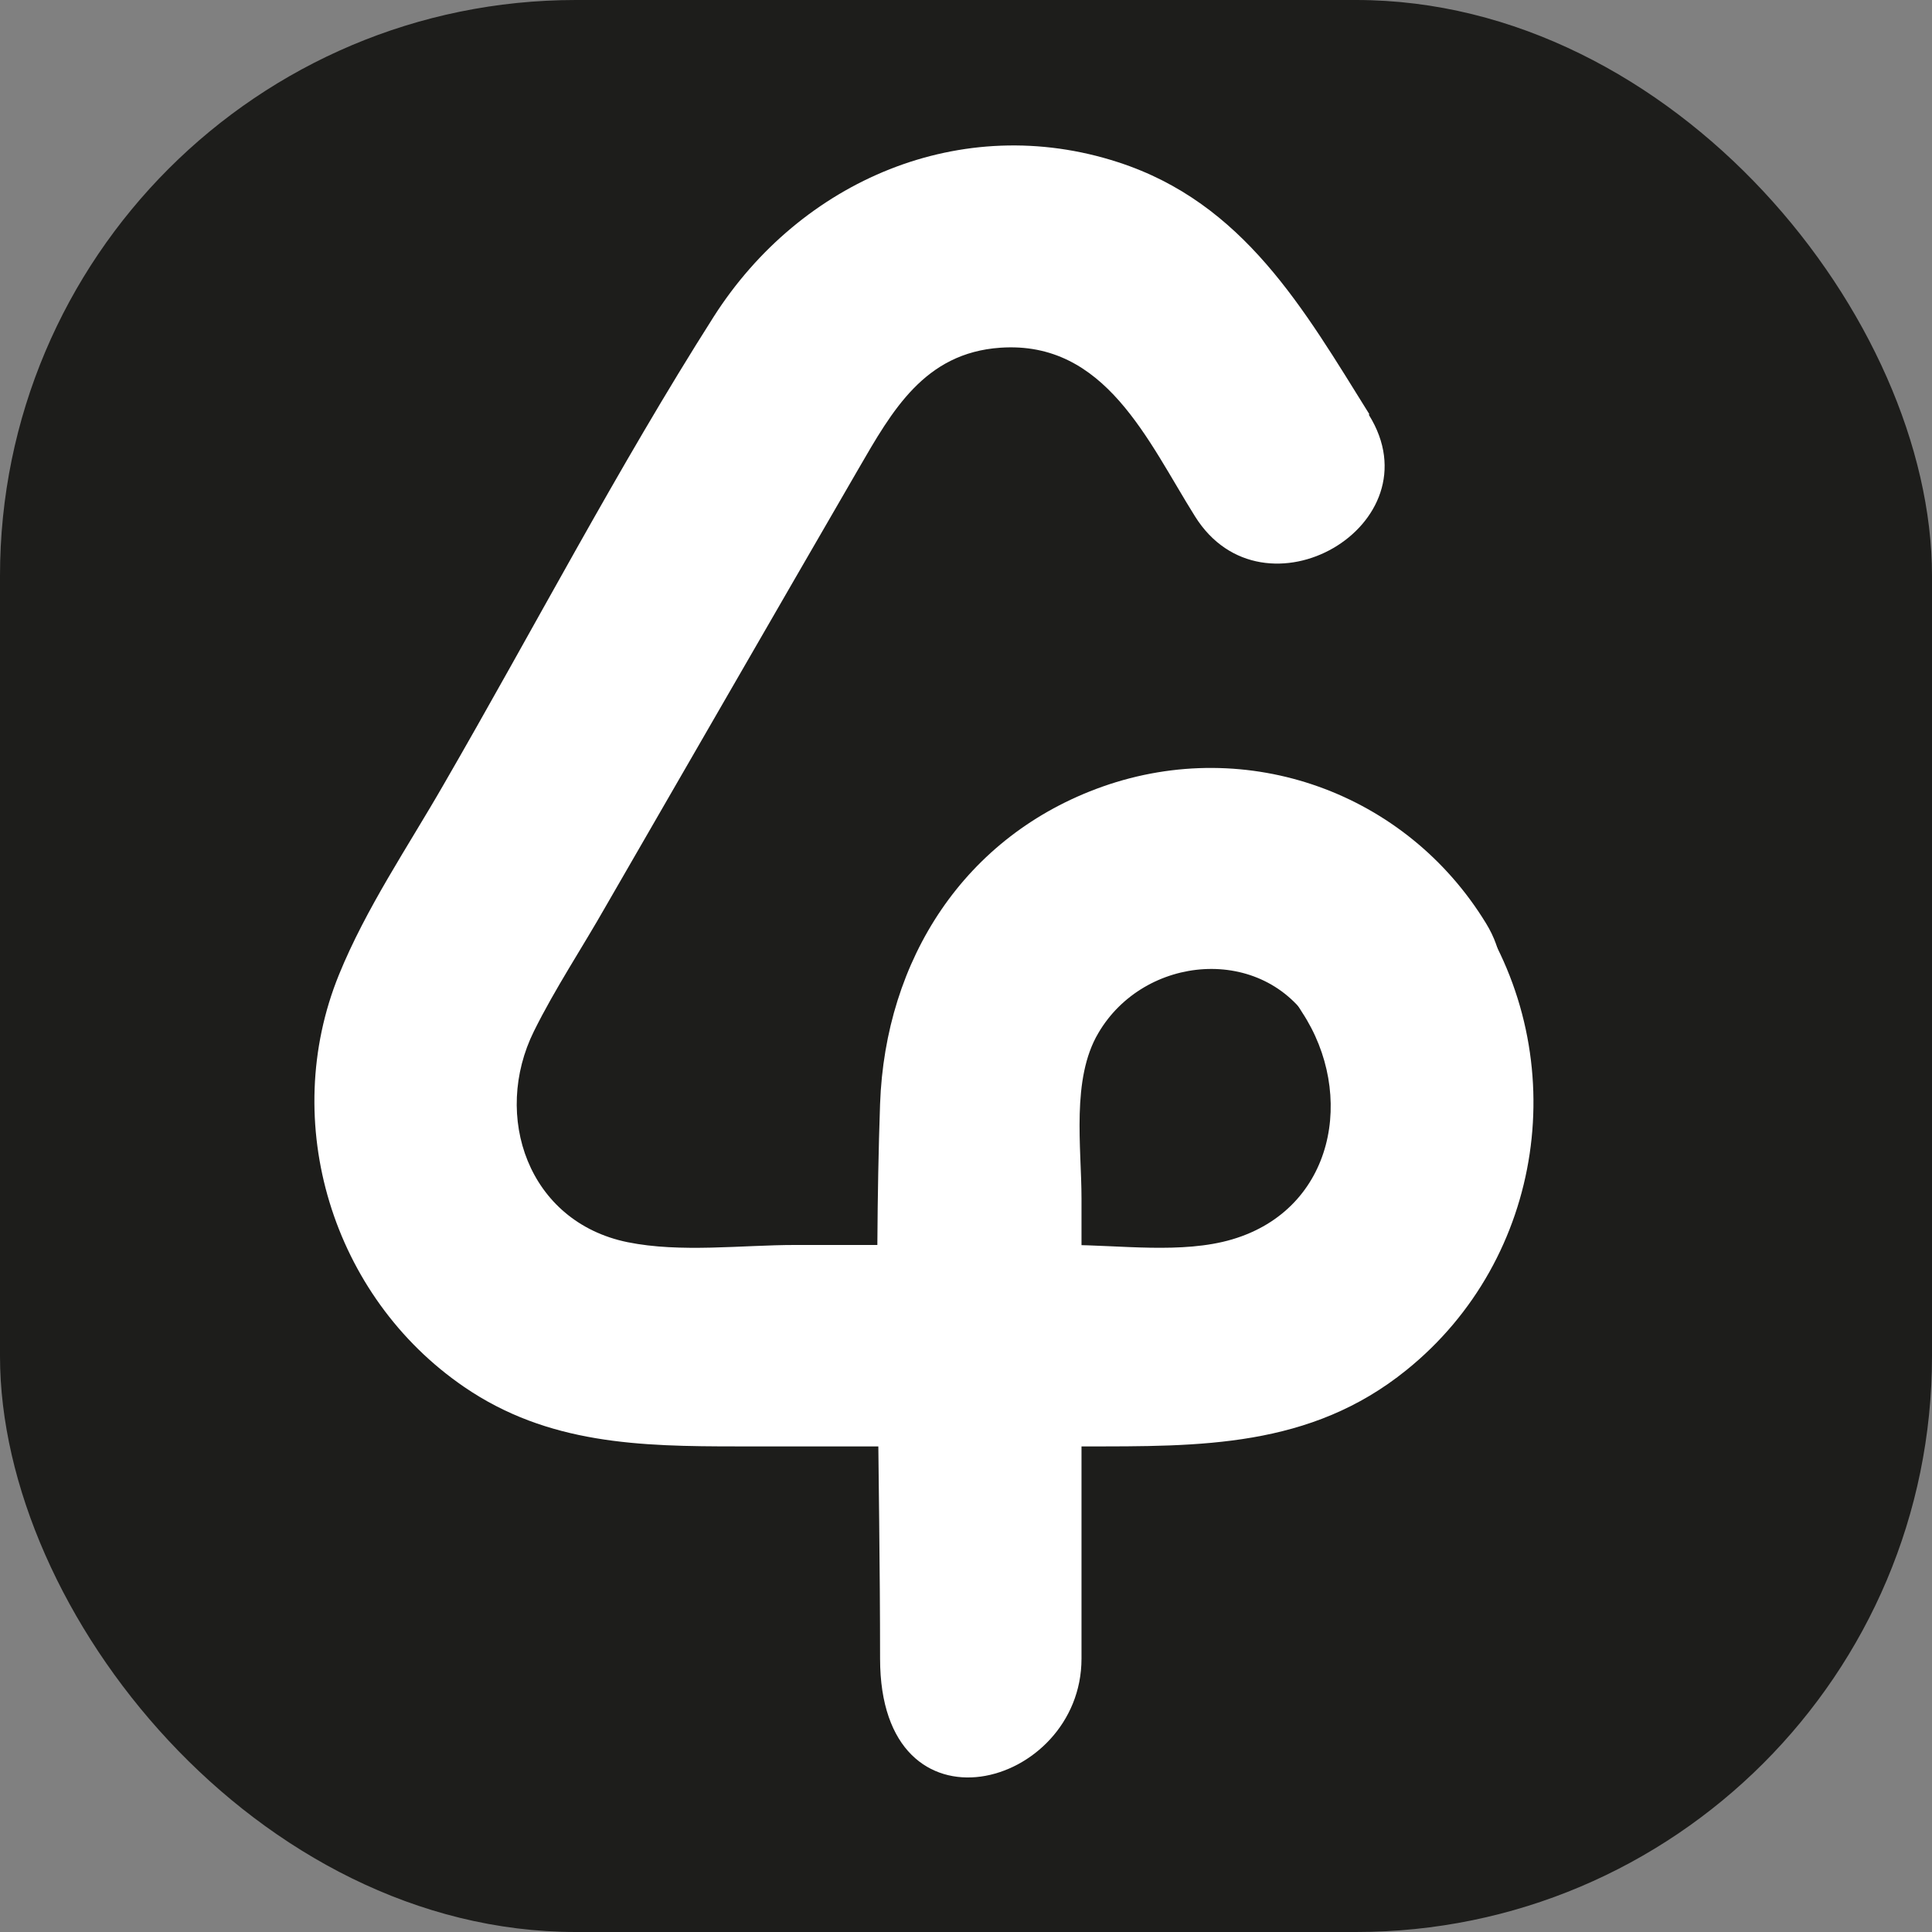
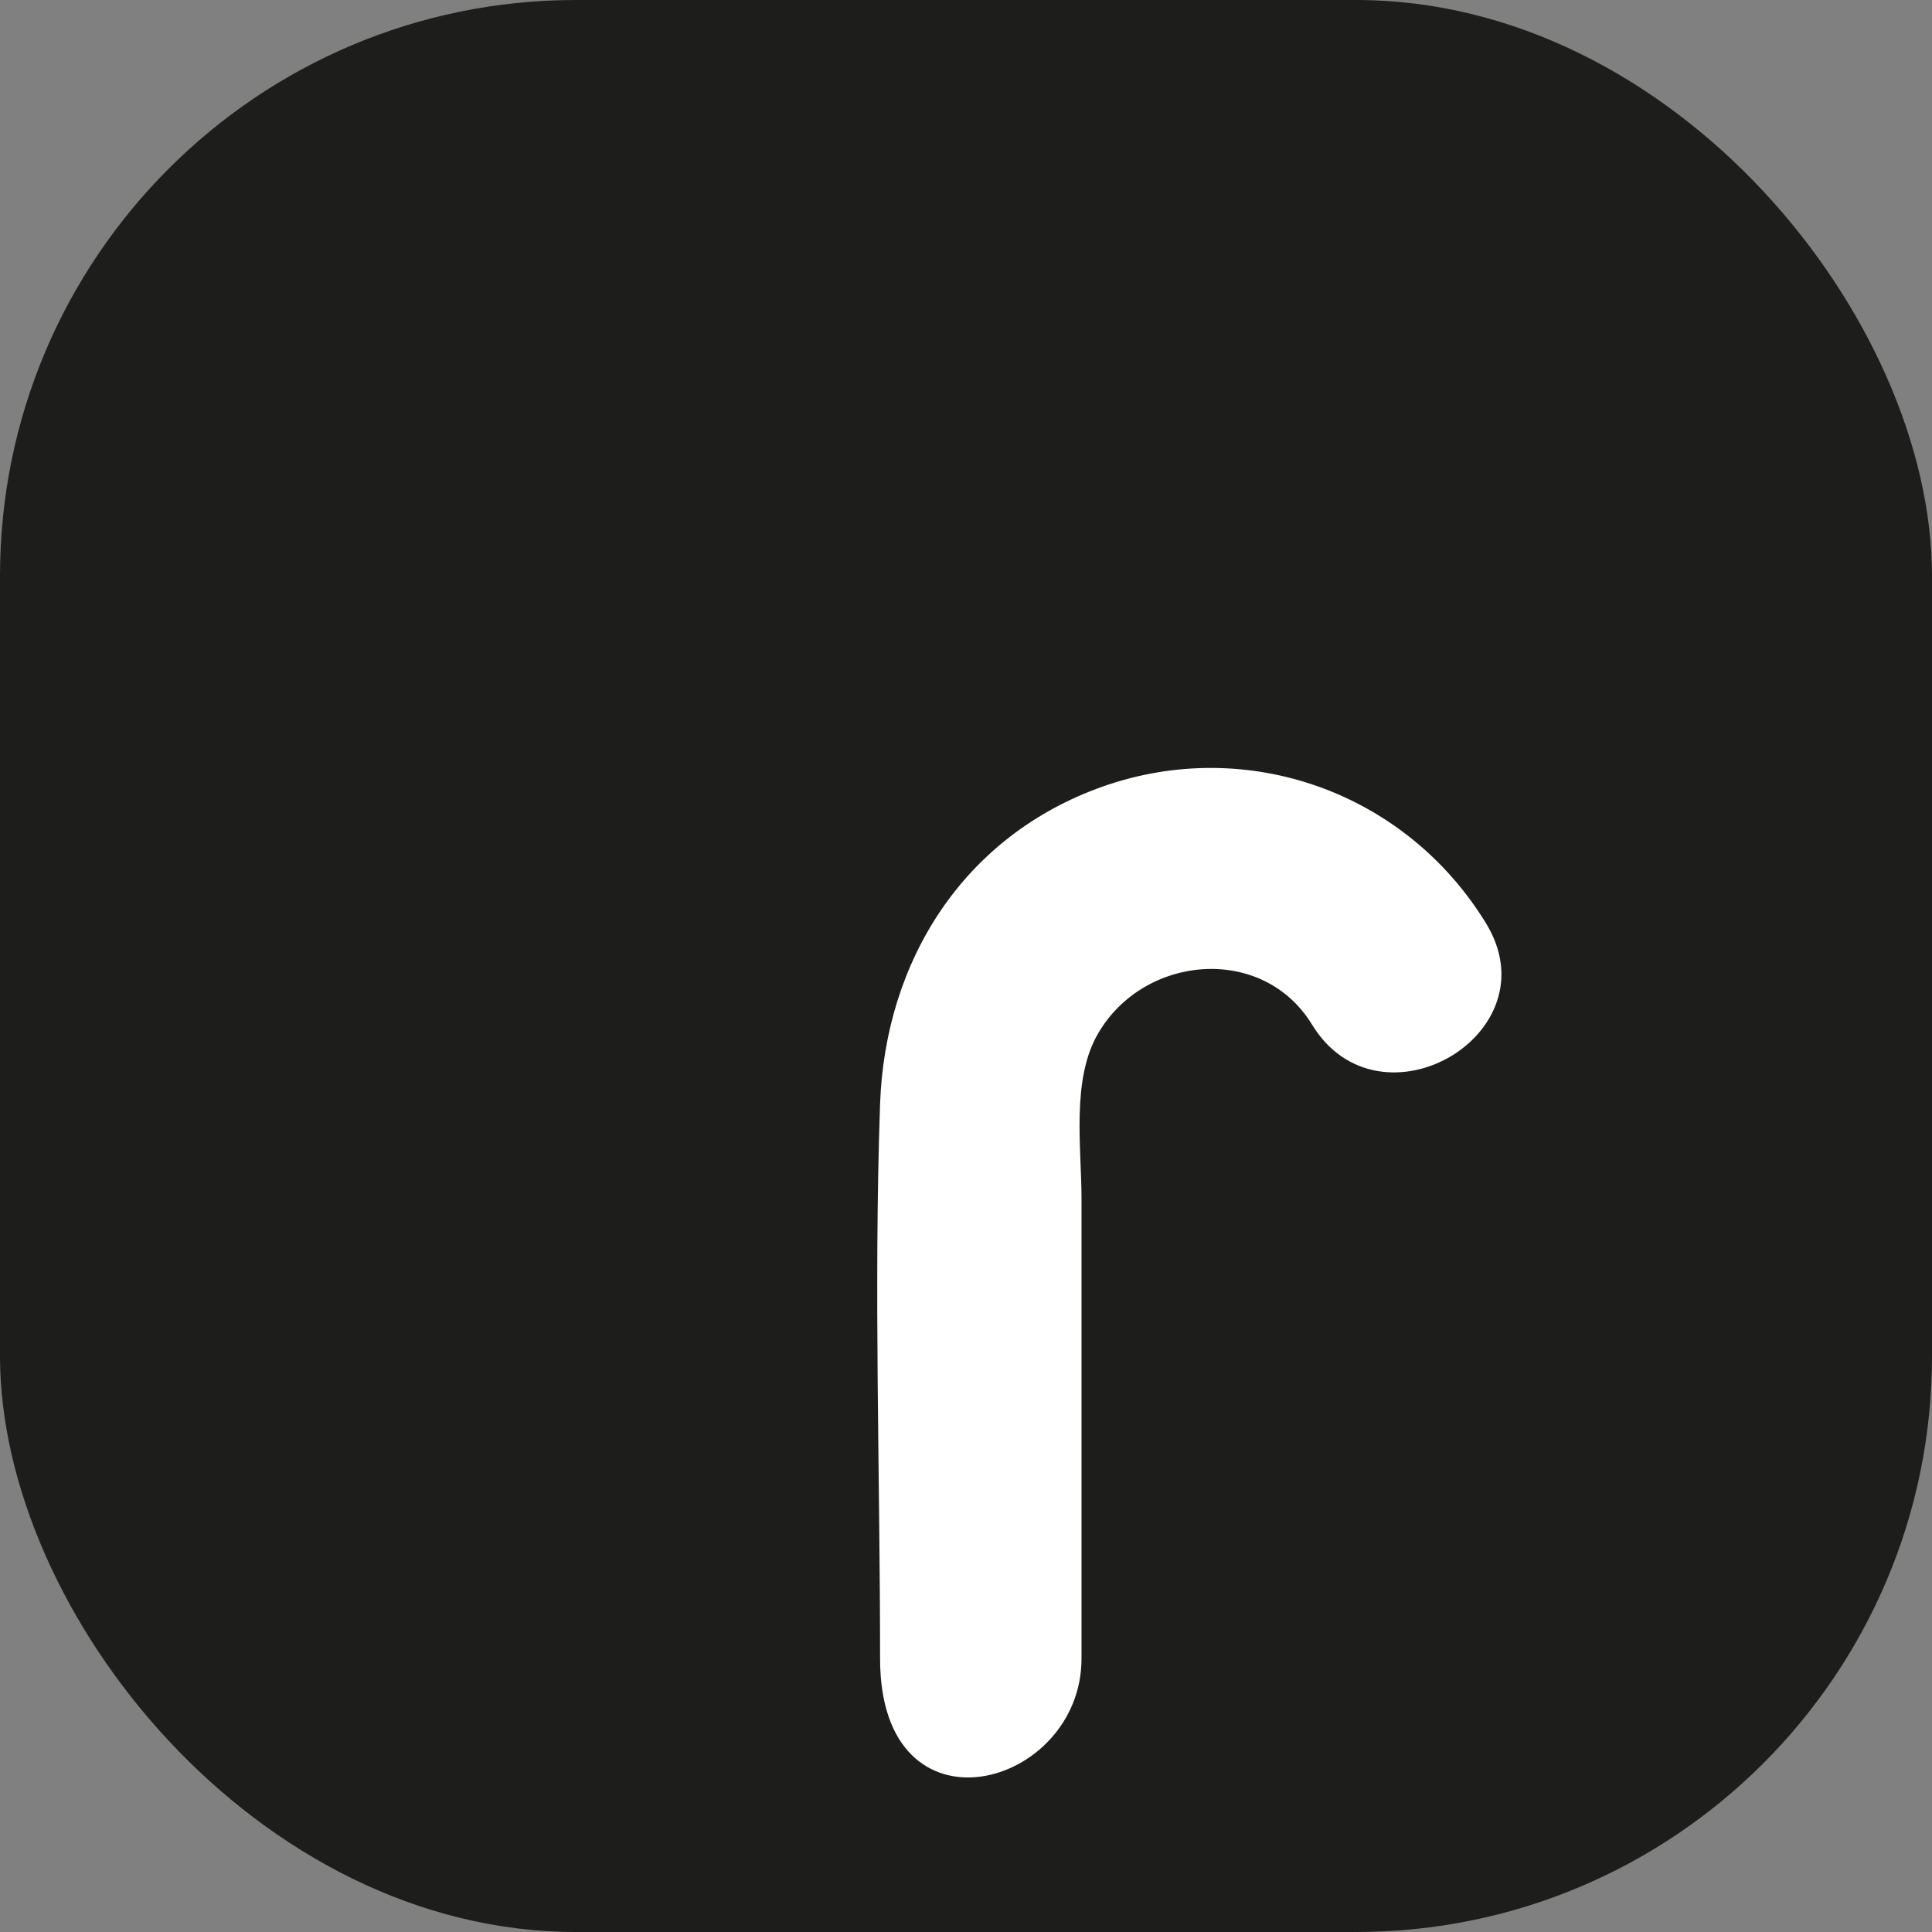
<svg xmlns="http://www.w3.org/2000/svg" id="Layer_1" version="1.1" viewBox="0 0 483.4 483.4">
  <rect x="0" y="0" width="483.4" height="483.4" fill="#808080" stroke="none" />
  <defs>
    <style> .st0 { fill: #1d1d1b; } .st1 { fill: #fff; } </style>
  </defs>
  <rect class="st0" width="483.4" height="483.4" rx="144.1" ry="144.1" />
  <g>
-     <path class="st1" d="M342.6,103.6c-16.4-26.3-31.4-52.8-62.8-63-39.3-12.8-79.5,4.6-101.2,38.6-24.1,37.9-45.1,78.2-67.6,117.1-8.9,15.5-19.4,30.9-26.2,47.6-15,36.9-1.7,80.5,31.3,103.1,21,14.4,44.1,14.9,68.4,14.9,28.9,0,57.8,0,86.6,0,29.1,0,56.7.4,80.8-19.1,34.6-27.9,41.8-78,17.4-114.9-17.8-26.9-61.4-1.7-43.5,25.4,13.4,20.4,8.2,49.2-17.5,56.8-12.5,3.7-28.2,1.4-41,1.4-22.8,0-45.5,0-68.3,0-13.4,0-28.7,2-42-.7-24.9-5.1-33.9-31.6-23.4-52.8,5.3-10.7,12.1-20.9,18-31.3,21.1-36.5,42.1-73,63.2-109.4,8.4-14.5,16.5-29,35.5-30.3,26.3-1.8,36.9,23.4,48.7,42.2,17.1,27.4,60.7,2.2,43.5-25.4h0Z" />
    <path class="st1" d="M371.8,231c-20-32.7-59.6-47-95.9-34.2-34.7,12.3-54.4,43.4-55.7,79.4-1.6,46.2,0,92.6,0,138.8s50.4,32.5,50.4,0v-115.1c0-12.8-2.6-29.9,4.2-41.4,11.5-19.7,41.2-22.3,53.5-2.1,16.9,27.6,60.5,2.3,43.5-25.4h0Z" />
  </g>
</svg>